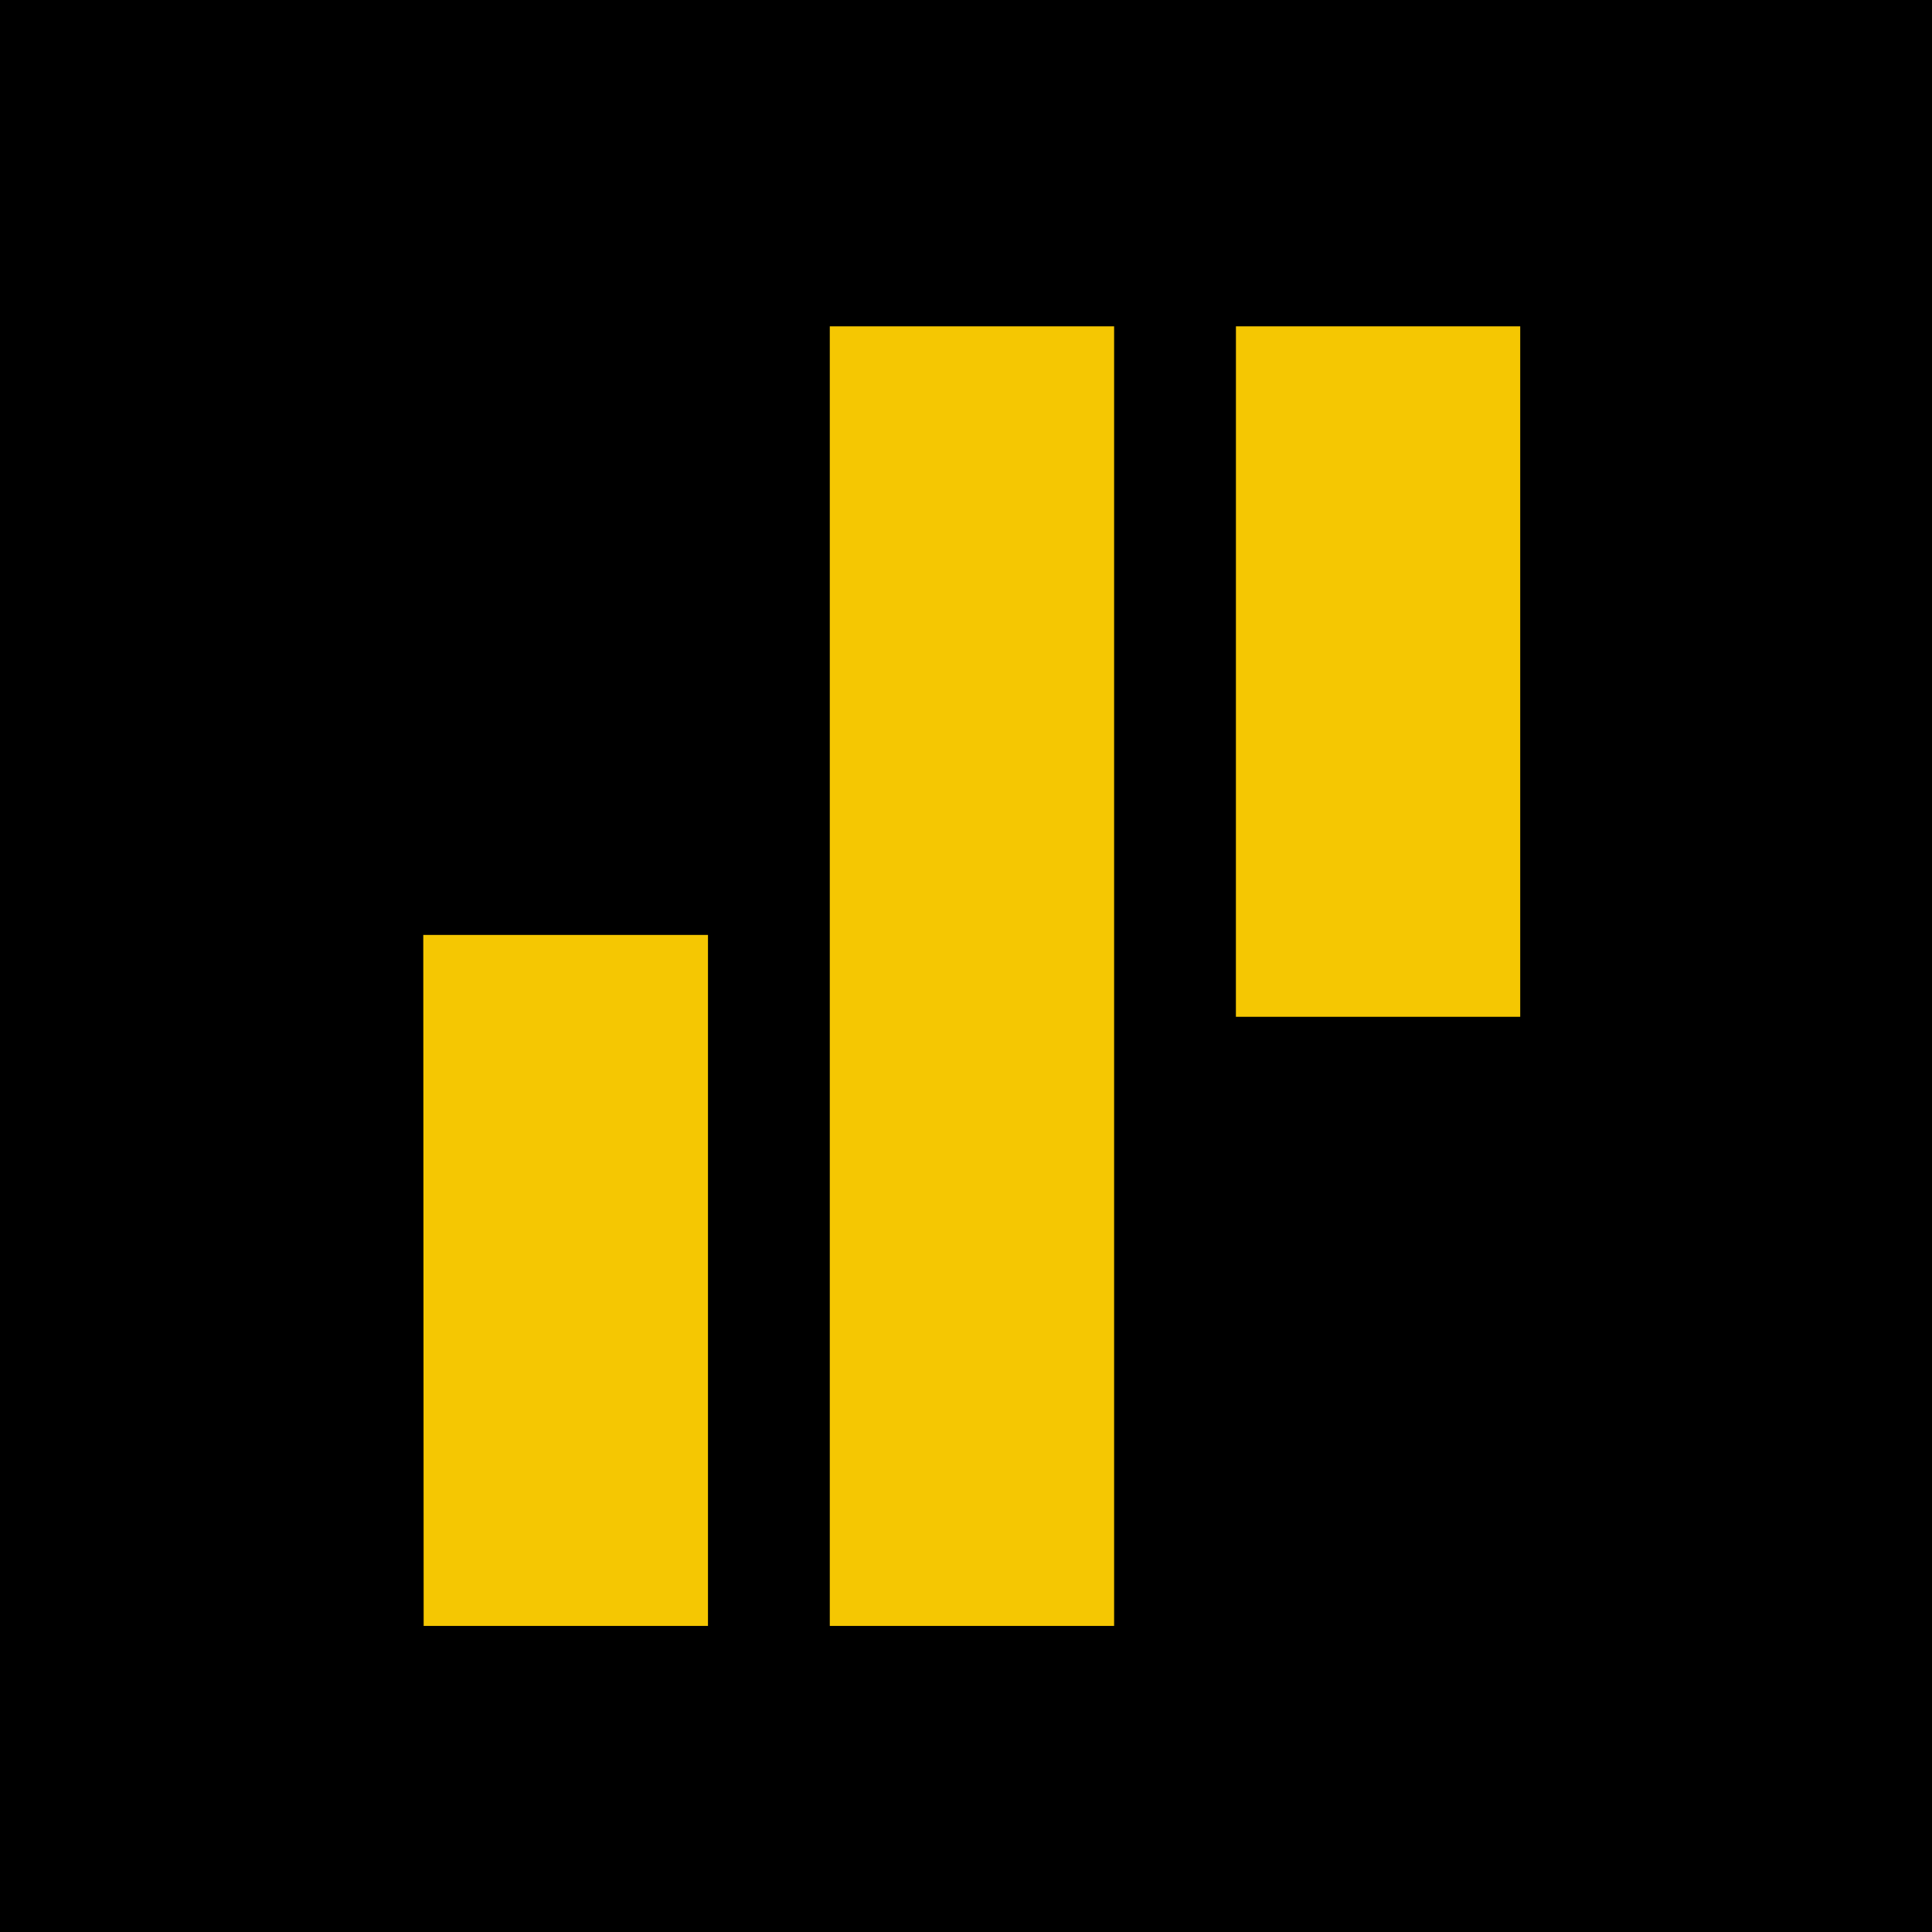
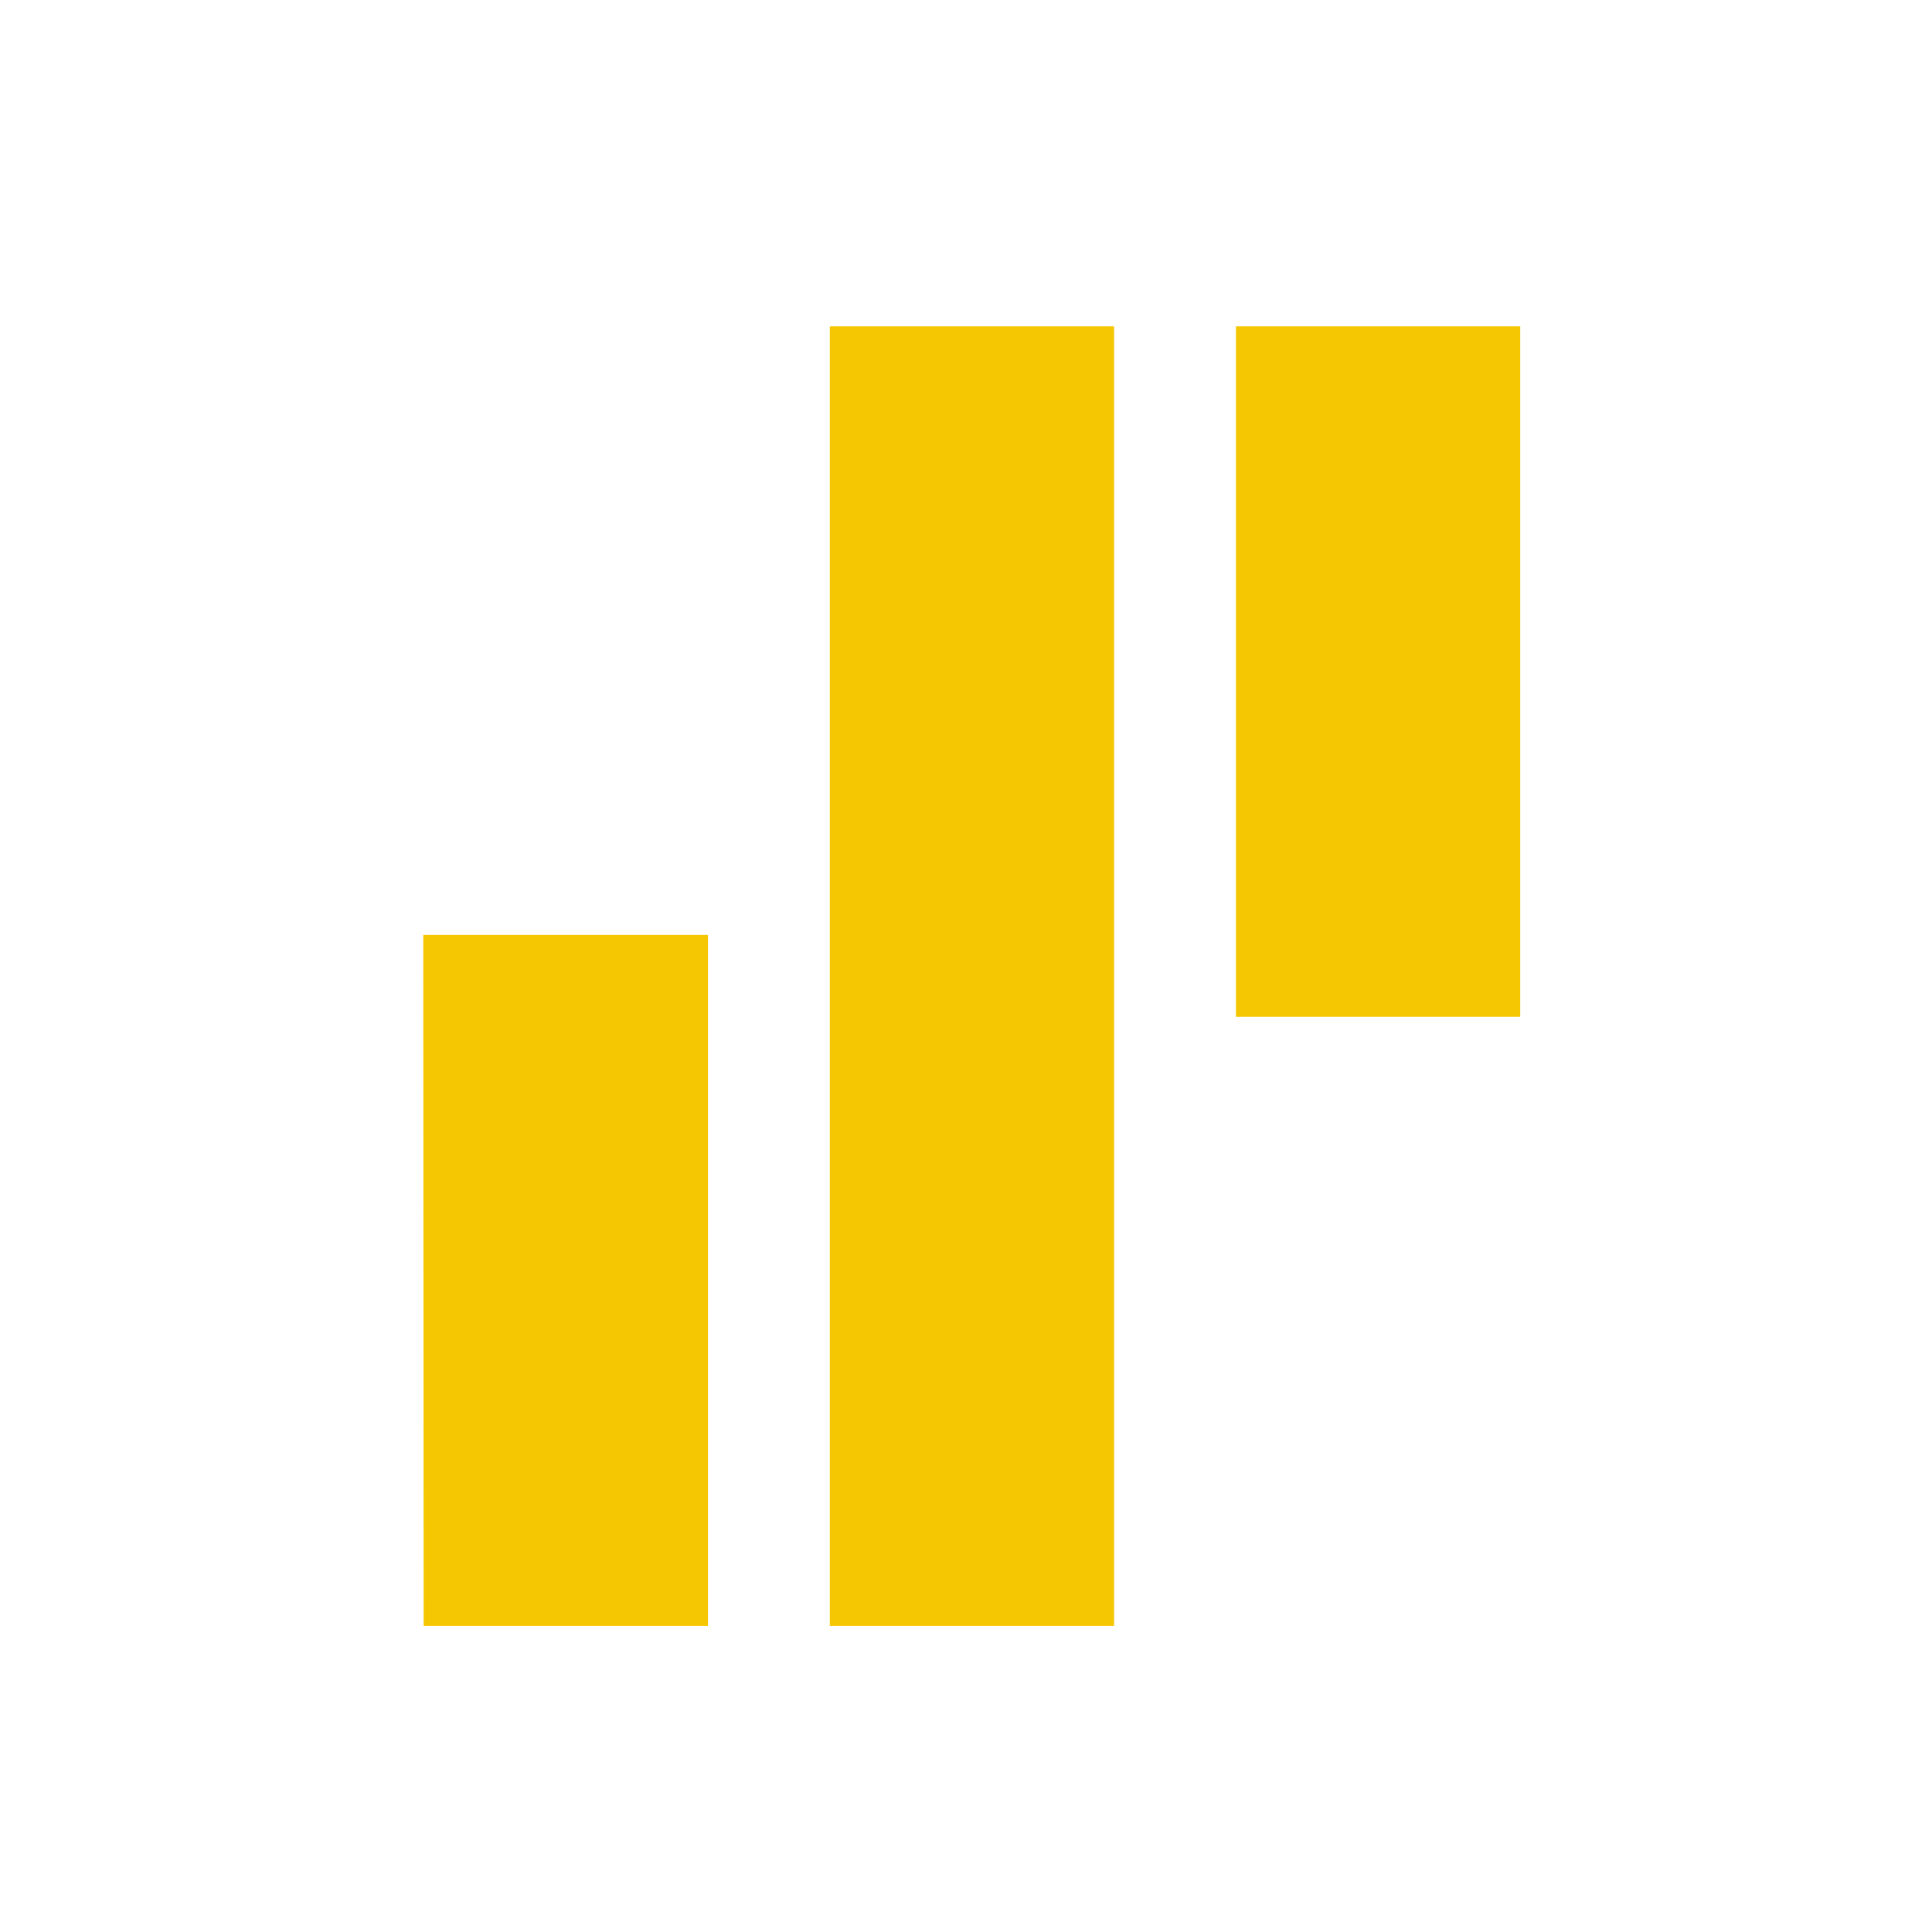
<svg xmlns="http://www.w3.org/2000/svg" width="60" height="60" fill="none">
-   <path fill="#000" d="M0 0h60v60H0z" />
  <path fill="#F5C702" d="M13.145 29.035h8.842v21.46h-8.83zm25.238-18.9h8.829v21.442h-8.83zm-12.613 0h8.83v40.36h-8.83z" />
</svg>